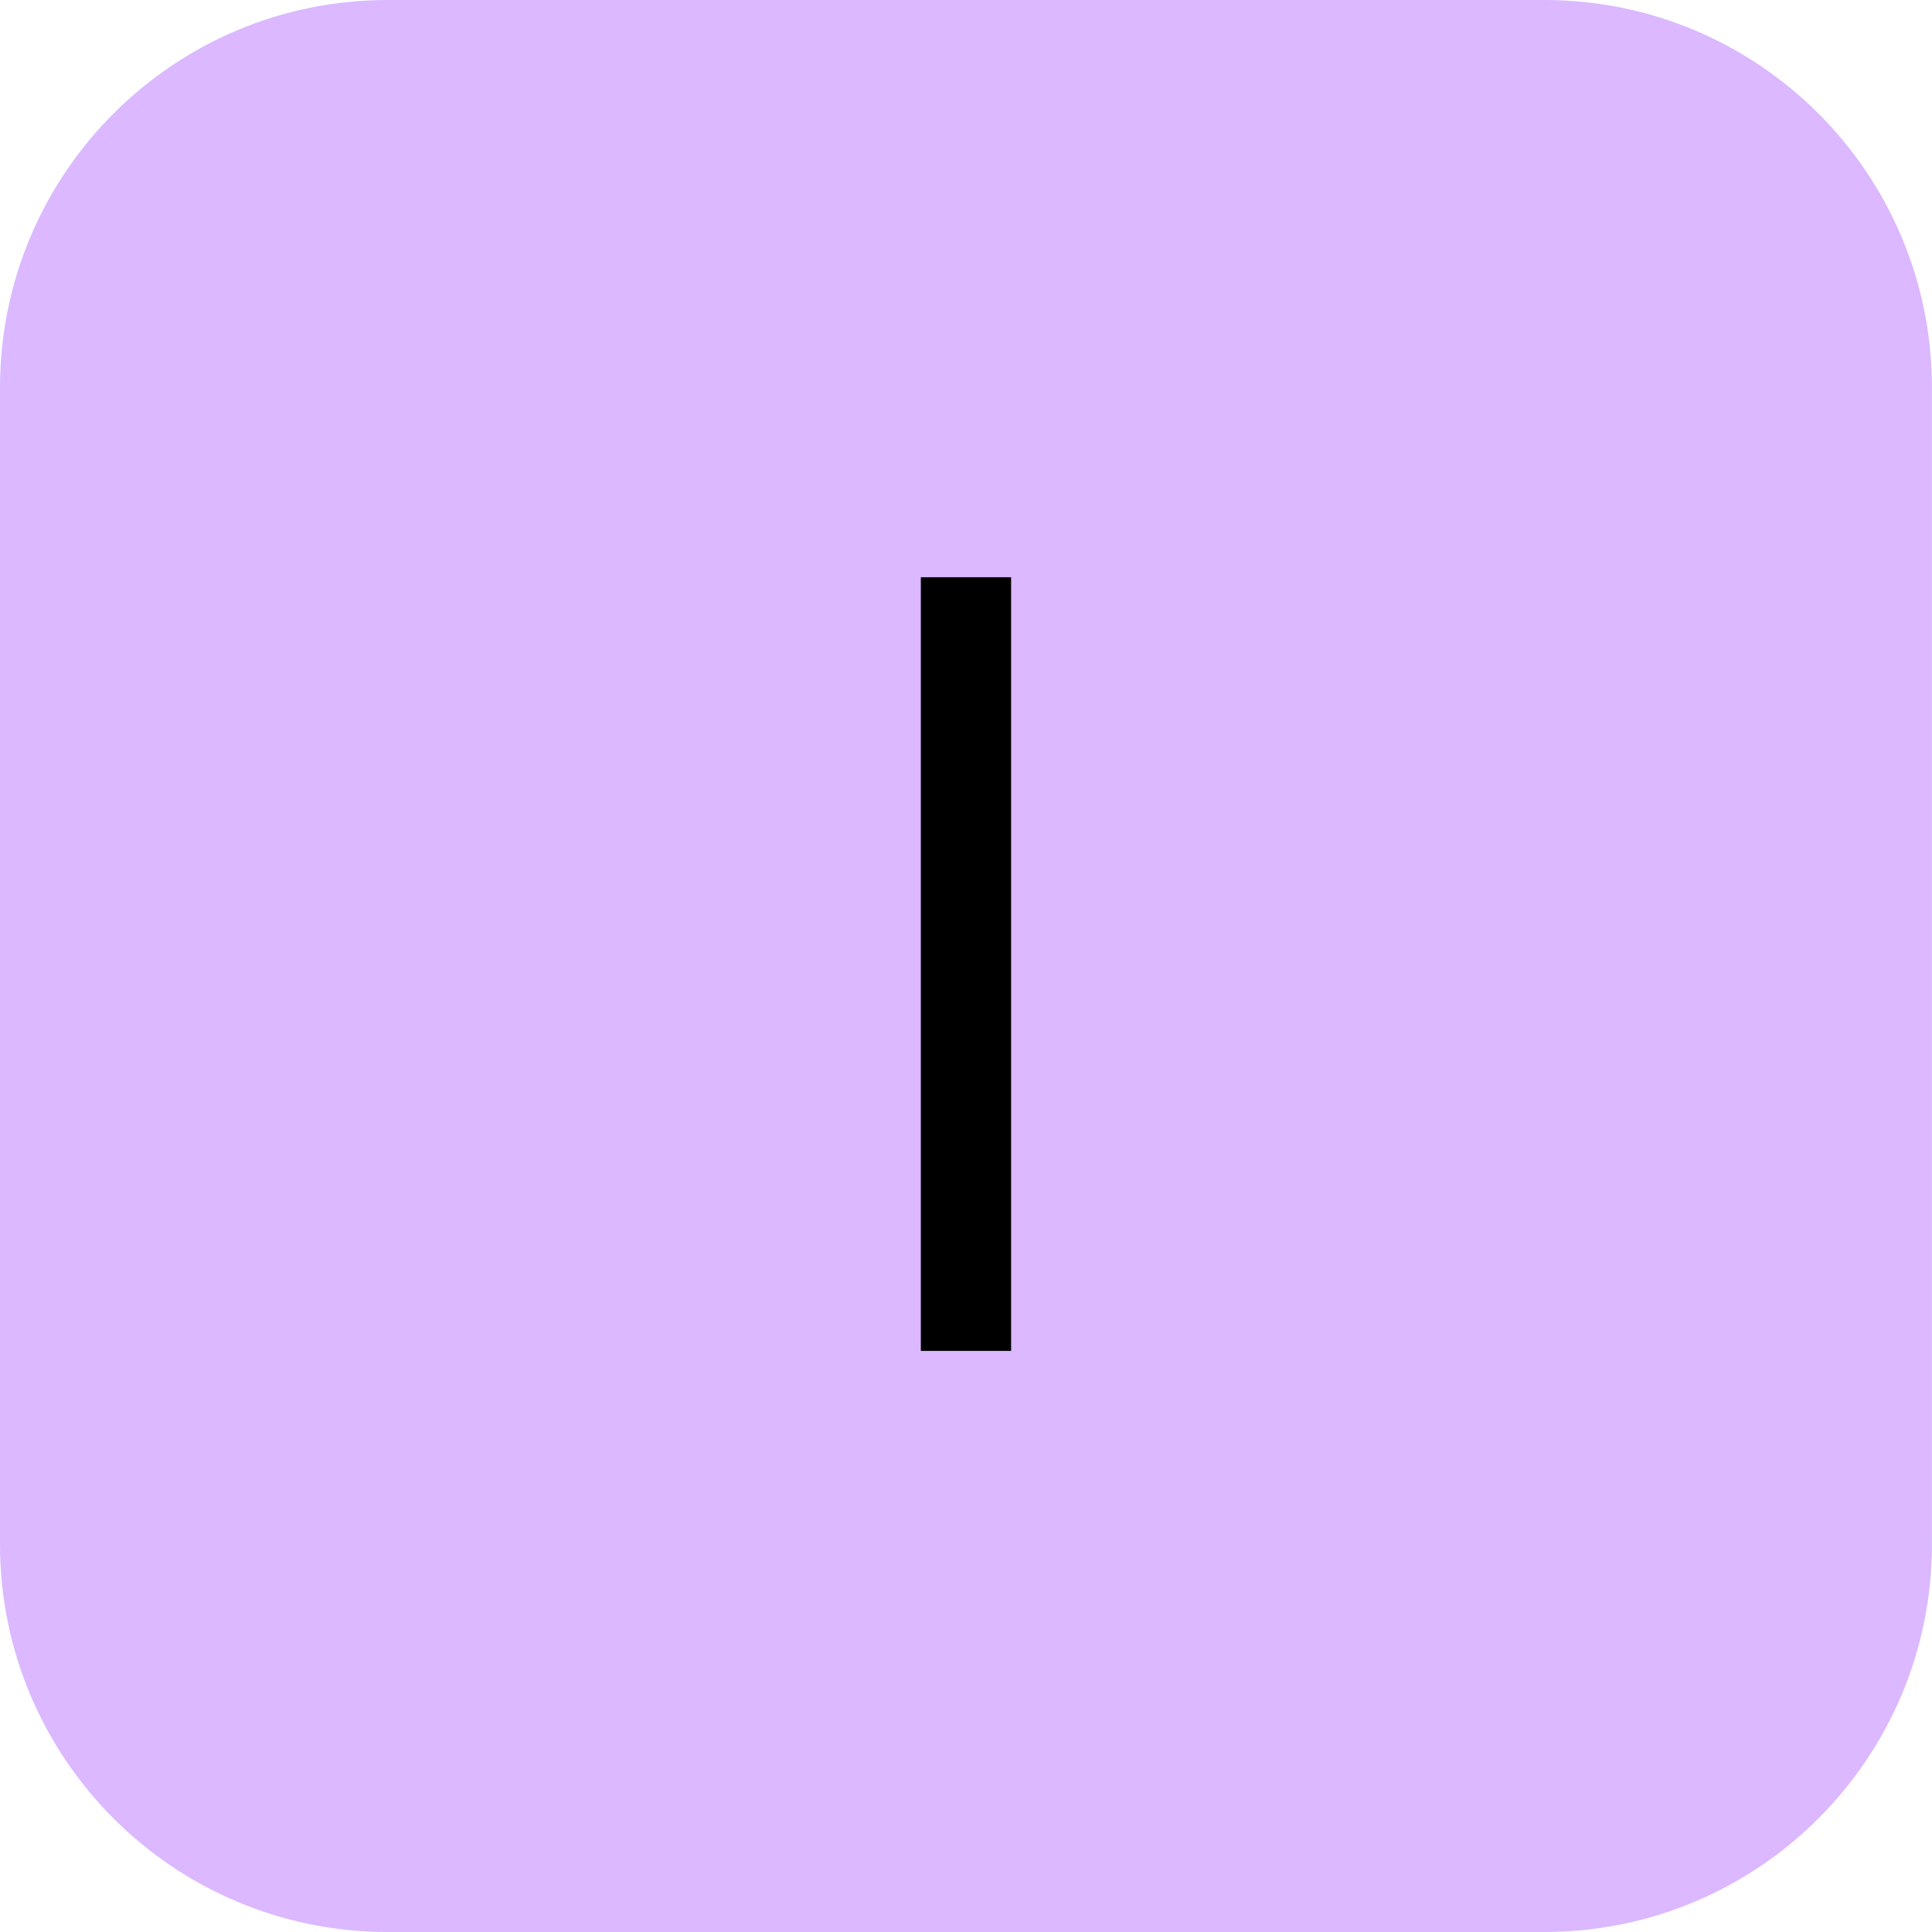
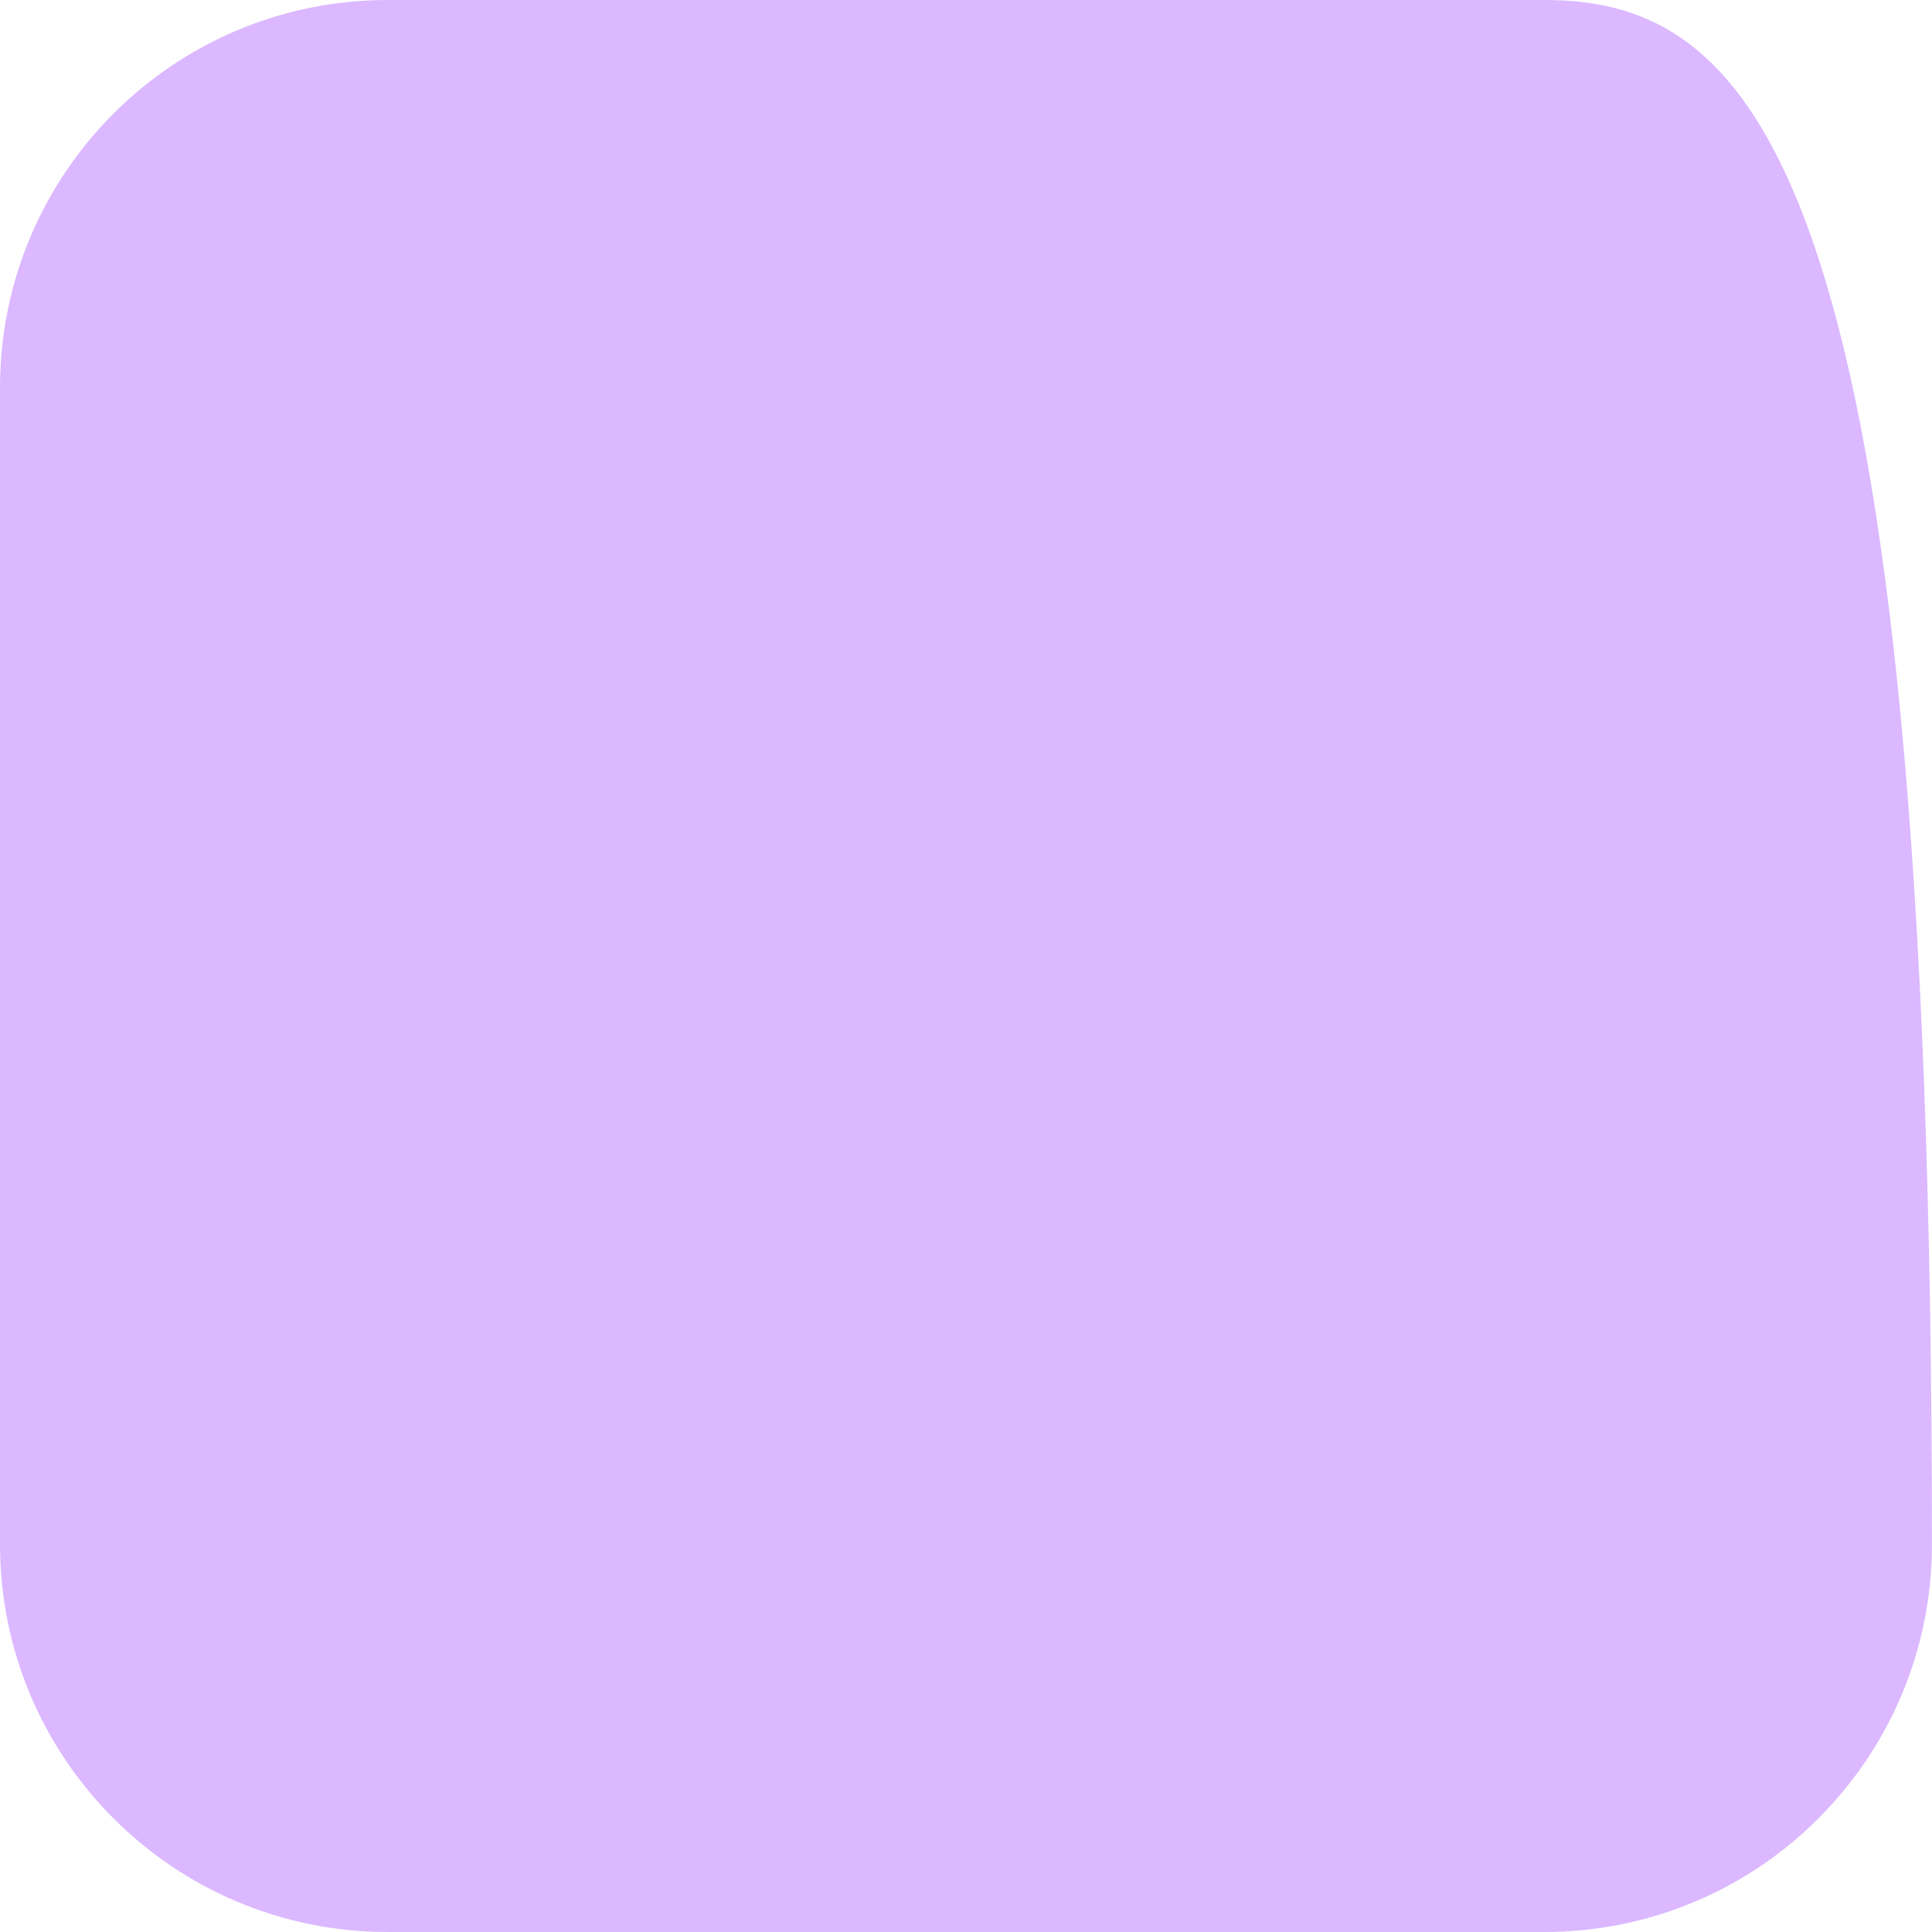
<svg xmlns="http://www.w3.org/2000/svg" width="40" height="40" viewBox="0 0 40 40" fill="none">
  <g id="Menu/iot" clip-path="url(#clip0_2824_1372)">
-     <path id="Vector" d="M39.999 31.973V8.027C39.999 3.593 36.406 0 31.973 0H8.027C3.593 0 0 3.593 0 8.027V31.973C0 36.406 3.593 40 8.027 40H31.973C36.406 40 39.999 36.406 39.999 31.973Z" fill="#DBB8FF" />
-     <path id="Vector_2" d="M20.934 11.951H19.065V27.969H20.934V11.951Z" fill="black" />
+     <path id="Vector" d="M39.999 31.973C39.999 3.593 36.406 0 31.973 0H8.027C3.593 0 0 3.593 0 8.027V31.973C0 36.406 3.593 40 8.027 40H31.973C36.406 40 39.999 36.406 39.999 31.973Z" fill="#DBB8FF" />
  </g>
  <defs>
    <clipPath id="clip0_2824_1372">
      <rect width="39.999" height="40" fill="white" />
    </clipPath>
  </defs>
</svg>